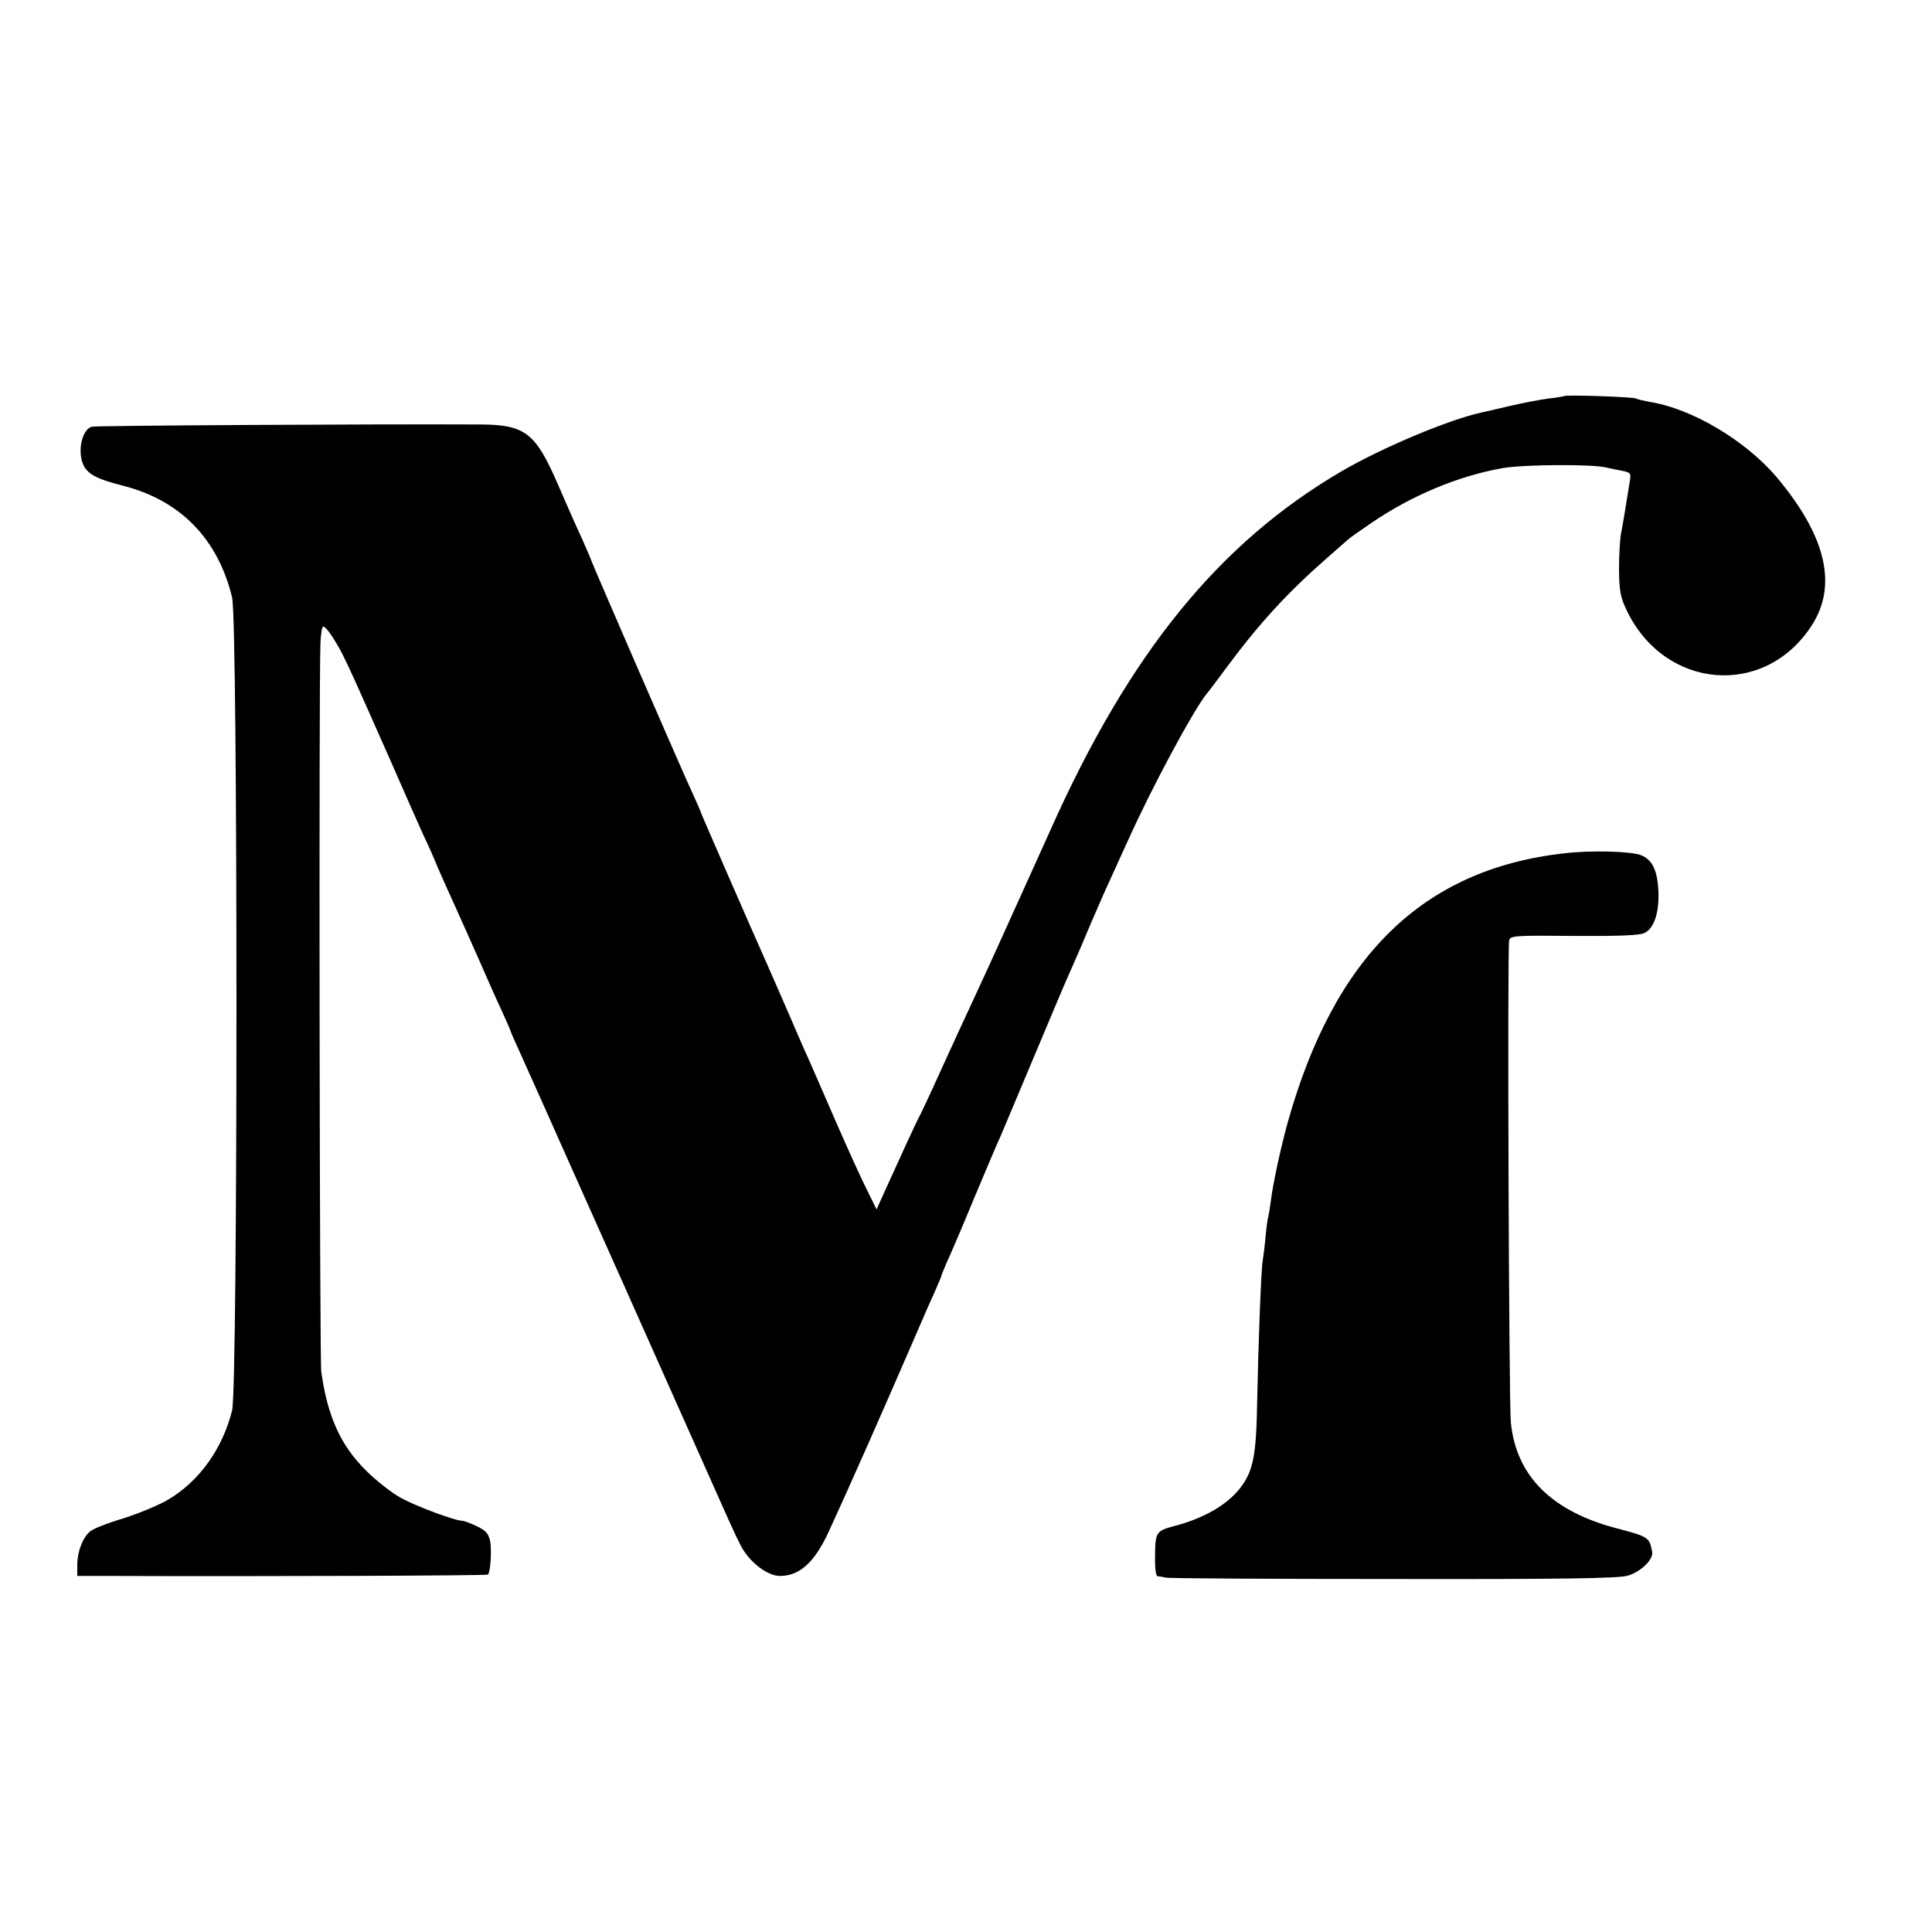
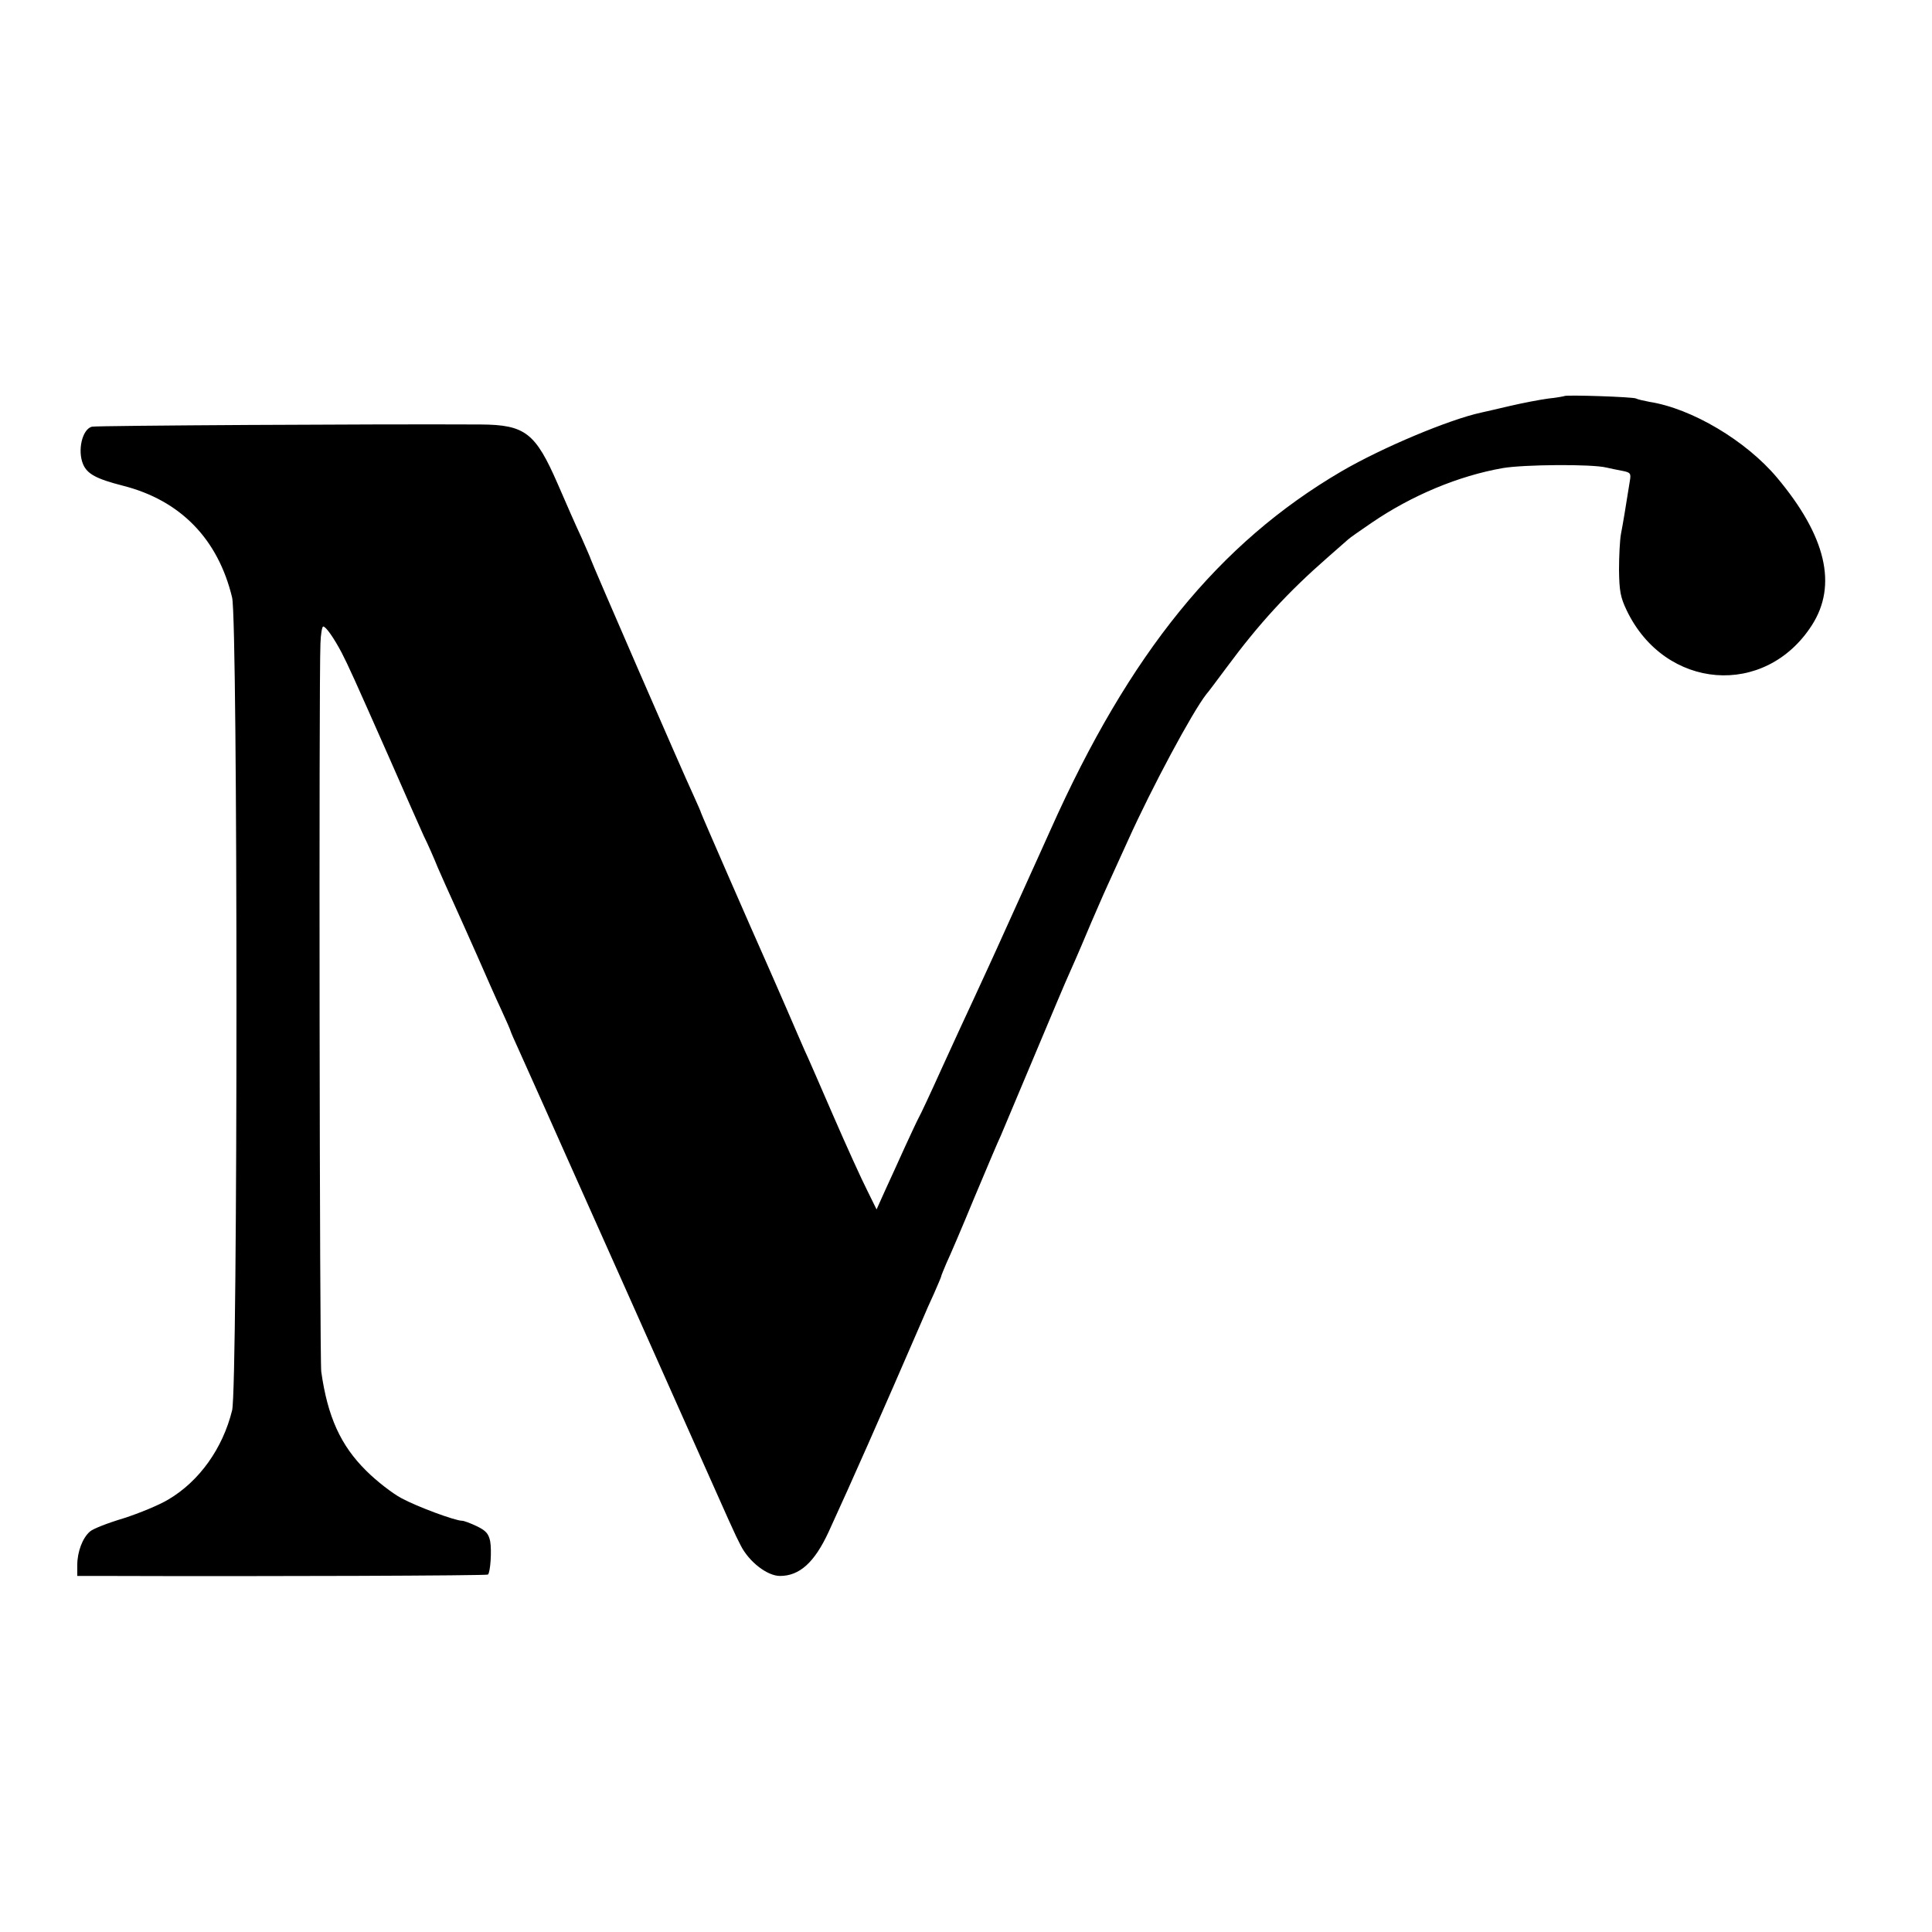
<svg xmlns="http://www.w3.org/2000/svg" version="1.0" width="700pt" height="700pt" viewBox="0 0 700 700" preserveAspectRatio="xMidYMid meet">
  <g transform="translate(0,700) scale(0.1,-0.1)" fill="#000000" stroke="none">
    <path d="M5668 5565 c-2 -1 -28 -6 -58 -9 -30 -4 -93 -16 -140 -27 -47 -11 -94 -22 -104 -24 -115 -25 -357 -126 -506 -213 -444 -260 -768 -659 -1053 -1297 -25 -55 -56 -125 -70 -155 -14 -30 -56 -125 -95 -210 -38 -85 -89 -195 -112 -245 -23 -49 -76 -164 -117 -254 -41 -91 -79 -172 -84 -180 -5 -9 -27 -56 -50 -106 -22 -49 -55 -121 -72 -158 l-31 -69 -34 69 c-19 37 -75 160 -124 273 -49 113 -95 219 -103 235 -7 17 -37 84 -65 150 -29 66 -60 138 -70 160 -55 123 -240 547 -240 550 0 2 -13 32 -29 67 -38 81 -371 848 -371 853 0 2 -15 36 -33 77 -19 40 -57 127 -86 194 -81 186 -118 215 -280 216 -384 2 -1391 -4 -1408 -8 -35 -9 -53 -86 -32 -136 15 -35 47 -53 145 -78 208 -53 344 -193 395 -405 21 -87 21 -2861 0 -2945 -34 -138 -119 -257 -231 -323 -33 -20 -106 -50 -162 -68 -57 -17 -111 -38 -122 -48 -27 -23 -46 -74 -46 -121 l0 -40 113 0 c565 -2 1371 1 1375 5 9 9 14 87 8 121 -6 27 -15 38 -48 54 -23 11 -47 20 -54 20 -25 0 -163 51 -220 82 -32 17 -90 62 -127 99 -93 92 -140 196 -163 359 -6 42 -9 2497 -3 2638 1 34 6 62 10 62 10 0 39 -42 67 -95 25 -49 42 -86 172 -380 55 -126 112 -254 125 -283 14 -28 37 -80 51 -115 15 -34 41 -93 59 -132 17 -38 56 -124 85 -190 29 -66 67 -153 86 -193 19 -41 34 -76 34 -78 0 -2 14 -34 31 -71 17 -38 58 -129 91 -203 33 -74 68 -153 78 -175 10 -22 57 -128 105 -235 48 -107 95 -213 105 -235 10 -22 93 -209 185 -415 225 -505 213 -479 239 -530 30 -59 96 -110 142 -110 71 0 125 49 176 159 88 192 181 402 343 776 7 17 24 56 39 88 14 32 26 60 26 62 0 3 9 24 19 48 11 23 57 130 101 237 45 107 88 209 96 225 7 17 62 147 122 290 60 143 116 276 125 295 37 83 56 129 81 188 15 34 40 93 57 130 17 37 51 112 76 167 86 191 233 465 284 530 5 5 37 48 72 95 119 161 223 274 367 400 34 30 68 60 74 65 6 6 45 33 86 61 145 99 315 170 475 198 77 13 321 15 375 2 14 -3 40 -9 58 -12 30 -6 32 -9 27 -38 -15 -95 -25 -155 -32 -191 -4 -22 -7 -80 -7 -130 1 -76 5 -99 28 -147 139 -289 502 -317 671 -53 93 145 51 323 -127 535 -112 133 -308 250 -462 274 -21 4 -43 9 -48 12 -9 6 -254 14 -260 9z" />
-     <path d="M5665 3908 c-510 -58 -831 -372 -1000 -977 -26 -95 -54 -225 -61 -286 -3 -22 -7 -47 -9 -55 -3 -8 -7 -42 -10 -75 -3 -33 -8 -70 -10 -83 -6 -34 -16 -306 -20 -507 -3 -198 -14 -255 -62 -317 -48 -61 -131 -109 -238 -137 -66 -18 -69 -22 -70 -105 -1 -48 3 -76 9 -77 6 0 20 -3 31 -5 11 -3 382 -5 824 -5 604 -1 815 2 848 12 47 13 95 59 89 87 -10 52 -13 54 -126 84 -239 62 -367 191 -386 385 -7 77 -13 1718 -6 1746 4 17 21 18 237 16 163 -1 239 2 254 11 34 17 52 72 50 146 -3 78 -21 118 -62 135 -35 15 -185 19 -282 7z" />
  </g>
</svg>